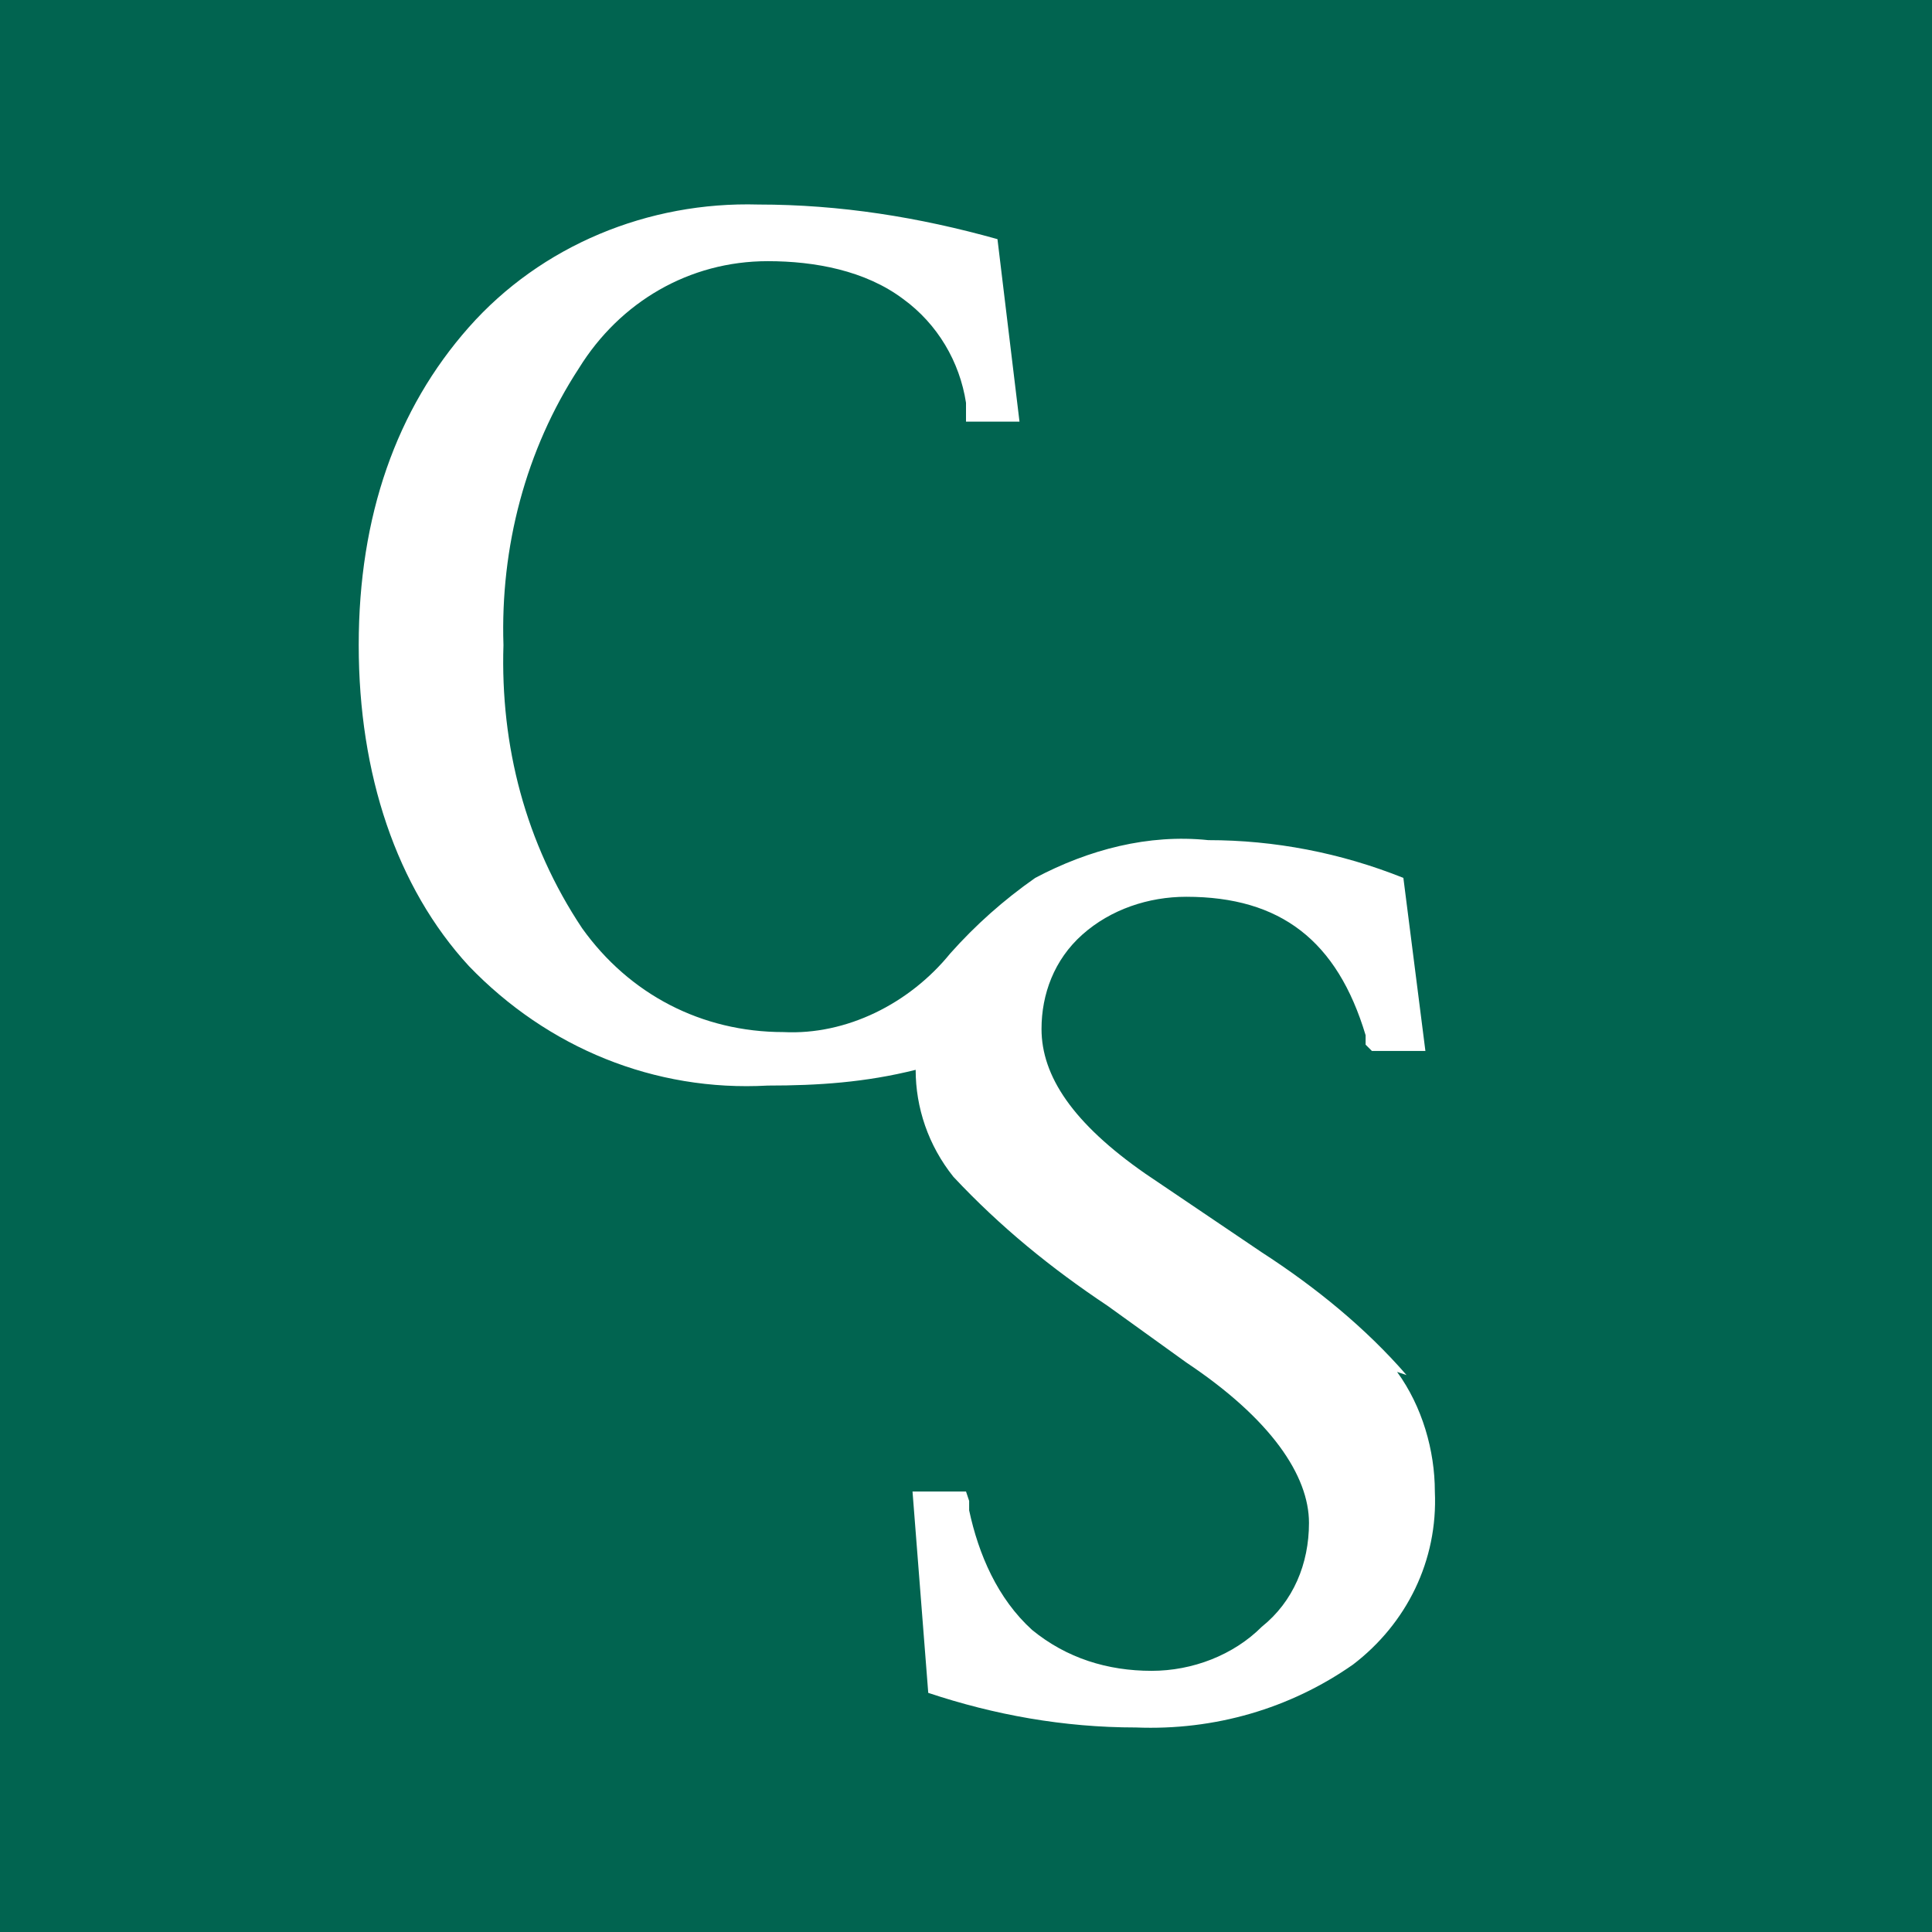
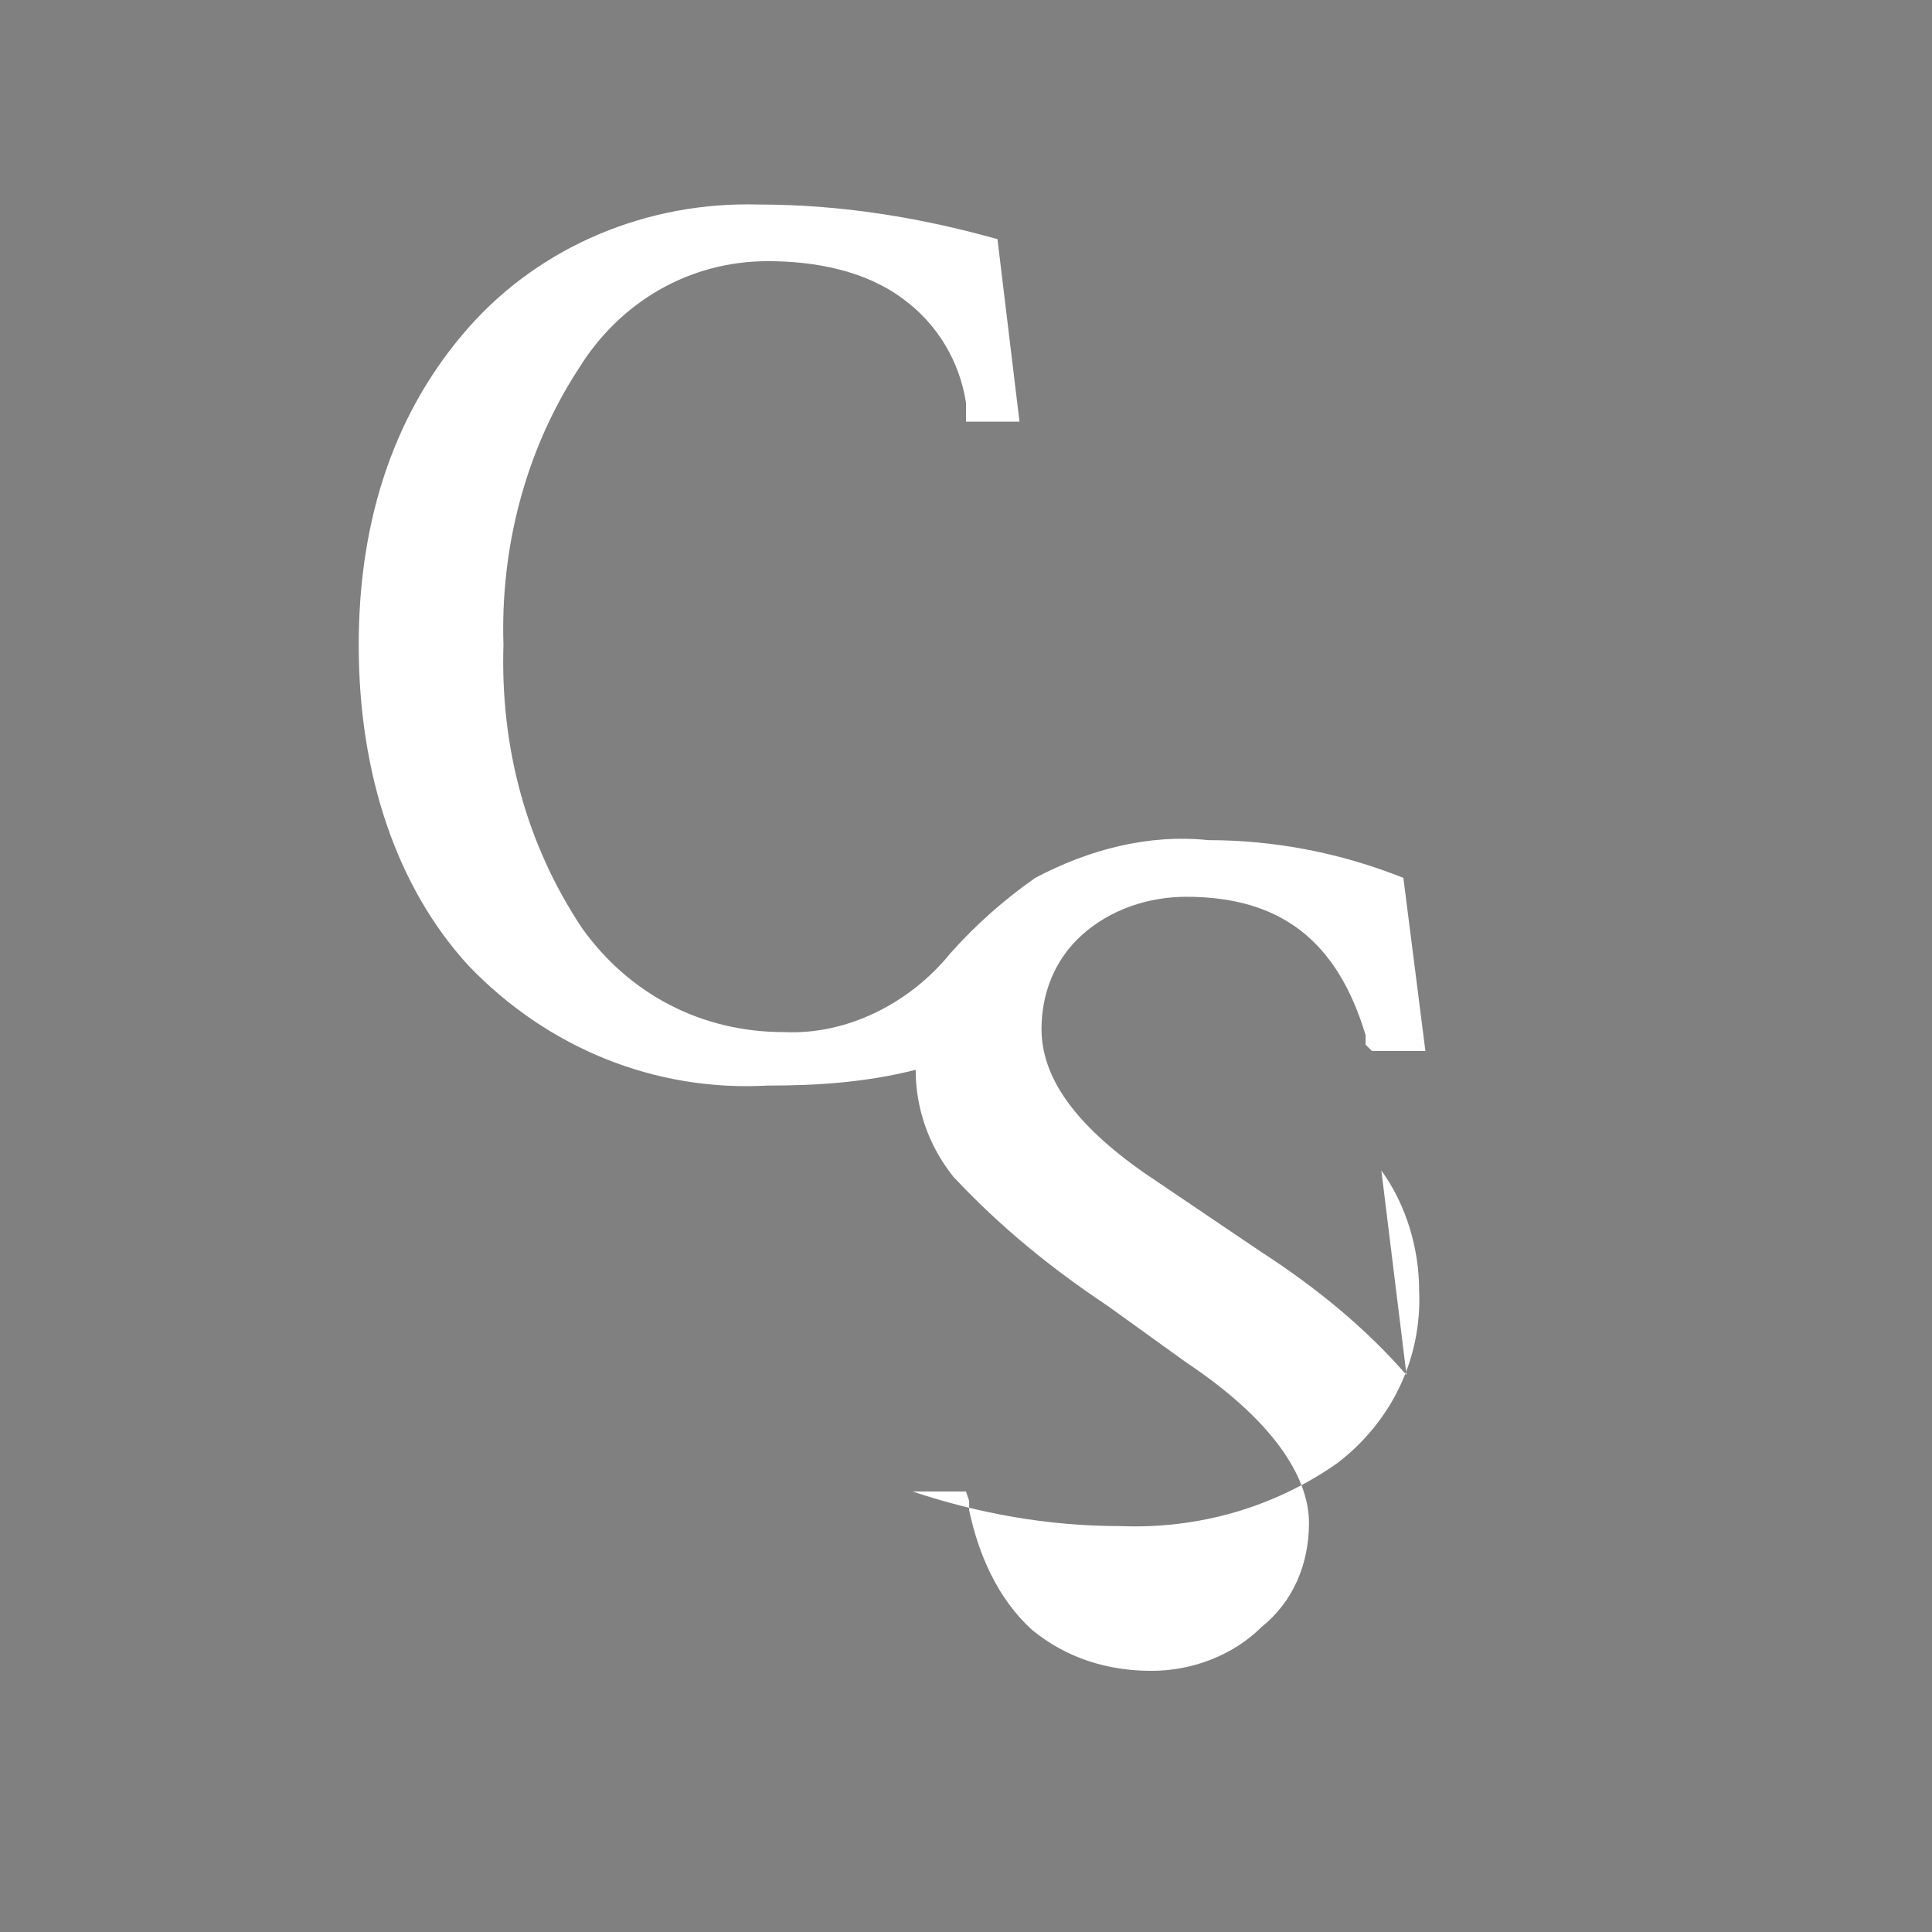
<svg xmlns="http://www.w3.org/2000/svg" version="1.1" width="61.4" height="61.4">
  <rect width="100%" height="100%" fill="#808080" stroke="none" />
  <svg id="SvgjsSvg1001" version="1.1" viewBox="0 0 61.4 61.4">
    <defs>
      <style>
      .st0 {
        fill: #fff;
      }

      .st1 {
        fill: #016450;
      }
    </style>
    </defs>
-     <rect class="st1" width="61.4" height="61.4" />
-     <path class="st0" d="M44.7,43.7c-1.3-1.5-2.9-2.8-4.6-3.9l-3.7-2.5c-2.3-1.6-3.3-3.1-3.3-4.6,0-1.1.4-2.2,1.3-3,.9-.8,2.1-1.2,3.3-1.2,3,0,4.8,1.4,5.7,4.4v.3c0,0,.2.2.2.2h1.7l-.7-5.5c-2-.8-4.1-1.2-6.2-1.2-1.9-.2-3.8.3-5.5,1.2-1,.7-1.9,1.5-2.7,2.4-1.3,1.6-3.3,2.6-5.3,2.5-2.6,0-4.9-1.2-6.4-3.3-1.8-2.7-2.6-5.8-2.5-9-.1-3.1.7-6.2,2.4-8.8,1.3-2.1,3.5-3.4,6-3.4,1.5,0,3.1.3,4.3,1.2,1.1.8,1.8,2,2,3.3v.3s0,.3,0,.3h1.7l-.7-5.8c-2.5-.7-5-1.1-7.6-1.1-3.5-.1-6.9,1.3-9.2,3.9-2.3,2.6-3.5,6-3.5,10.1s1.2,7.7,3.5,10.2c2.5,2.6,5.9,4,9.5,3.8h0c1.6,0,3.1-.1,4.7-.5,0,1.2.4,2.4,1.2,3.4,1.5,1.6,3.1,2.9,4.9,4.1l2.5,1.8c2.7,1.8,3.9,3.6,3.9,5.1,0,1.3-.5,2.5-1.5,3.3-.9.9-2.2,1.4-3.5,1.4-1.4,0-2.7-.4-3.8-1.3-1.1-1-1.7-2.4-2-3.8v-.3s-.1-.3-.1-.3h-1.7l.5,6.4c2.1.7,4.3,1.1,6.6,1.1,2.5.1,4.9-.6,6.9-2,1.7-1.3,2.7-3.3,2.6-5.5,0-1.3-.4-2.7-1.2-3.8Z" />
+     <path class="st0" d="M44.7,43.7c-1.3-1.5-2.9-2.8-4.6-3.9l-3.7-2.5c-2.3-1.6-3.3-3.1-3.3-4.6,0-1.1.4-2.2,1.3-3,.9-.8,2.1-1.2,3.3-1.2,3,0,4.8,1.4,5.7,4.4v.3c0,0,.2.2.2.2h1.7l-.7-5.5c-2-.8-4.1-1.2-6.2-1.2-1.9-.2-3.8.3-5.5,1.2-1,.7-1.9,1.5-2.7,2.4-1.3,1.6-3.3,2.6-5.3,2.5-2.6,0-4.9-1.2-6.4-3.3-1.8-2.7-2.6-5.8-2.5-9-.1-3.1.7-6.2,2.4-8.8,1.3-2.1,3.5-3.4,6-3.4,1.5,0,3.1.3,4.3,1.2,1.1.8,1.8,2,2,3.3v.3s0,.3,0,.3h1.7l-.7-5.8c-2.5-.7-5-1.1-7.6-1.1-3.5-.1-6.9,1.3-9.2,3.9-2.3,2.6-3.5,6-3.5,10.1s1.2,7.7,3.5,10.2c2.5,2.6,5.9,4,9.5,3.8h0c1.6,0,3.1-.1,4.7-.5,0,1.2.4,2.4,1.2,3.4,1.5,1.6,3.1,2.9,4.9,4.1l2.5,1.8c2.7,1.8,3.9,3.6,3.9,5.1,0,1.3-.5,2.5-1.5,3.3-.9.9-2.2,1.4-3.5,1.4-1.4,0-2.7-.4-3.8-1.3-1.1-1-1.7-2.4-2-3.8v-.3s-.1-.3-.1-.3h-1.7c2.1.7,4.3,1.1,6.6,1.1,2.5.1,4.9-.6,6.9-2,1.7-1.3,2.7-3.3,2.6-5.5,0-1.3-.4-2.7-1.2-3.8Z" />
  </svg>
  <style>@media (prefers-color-scheme: light) { :root { filter: none; } }
@media (prefers-color-scheme: dark) { :root { filter: none; } }
</style>
</svg>